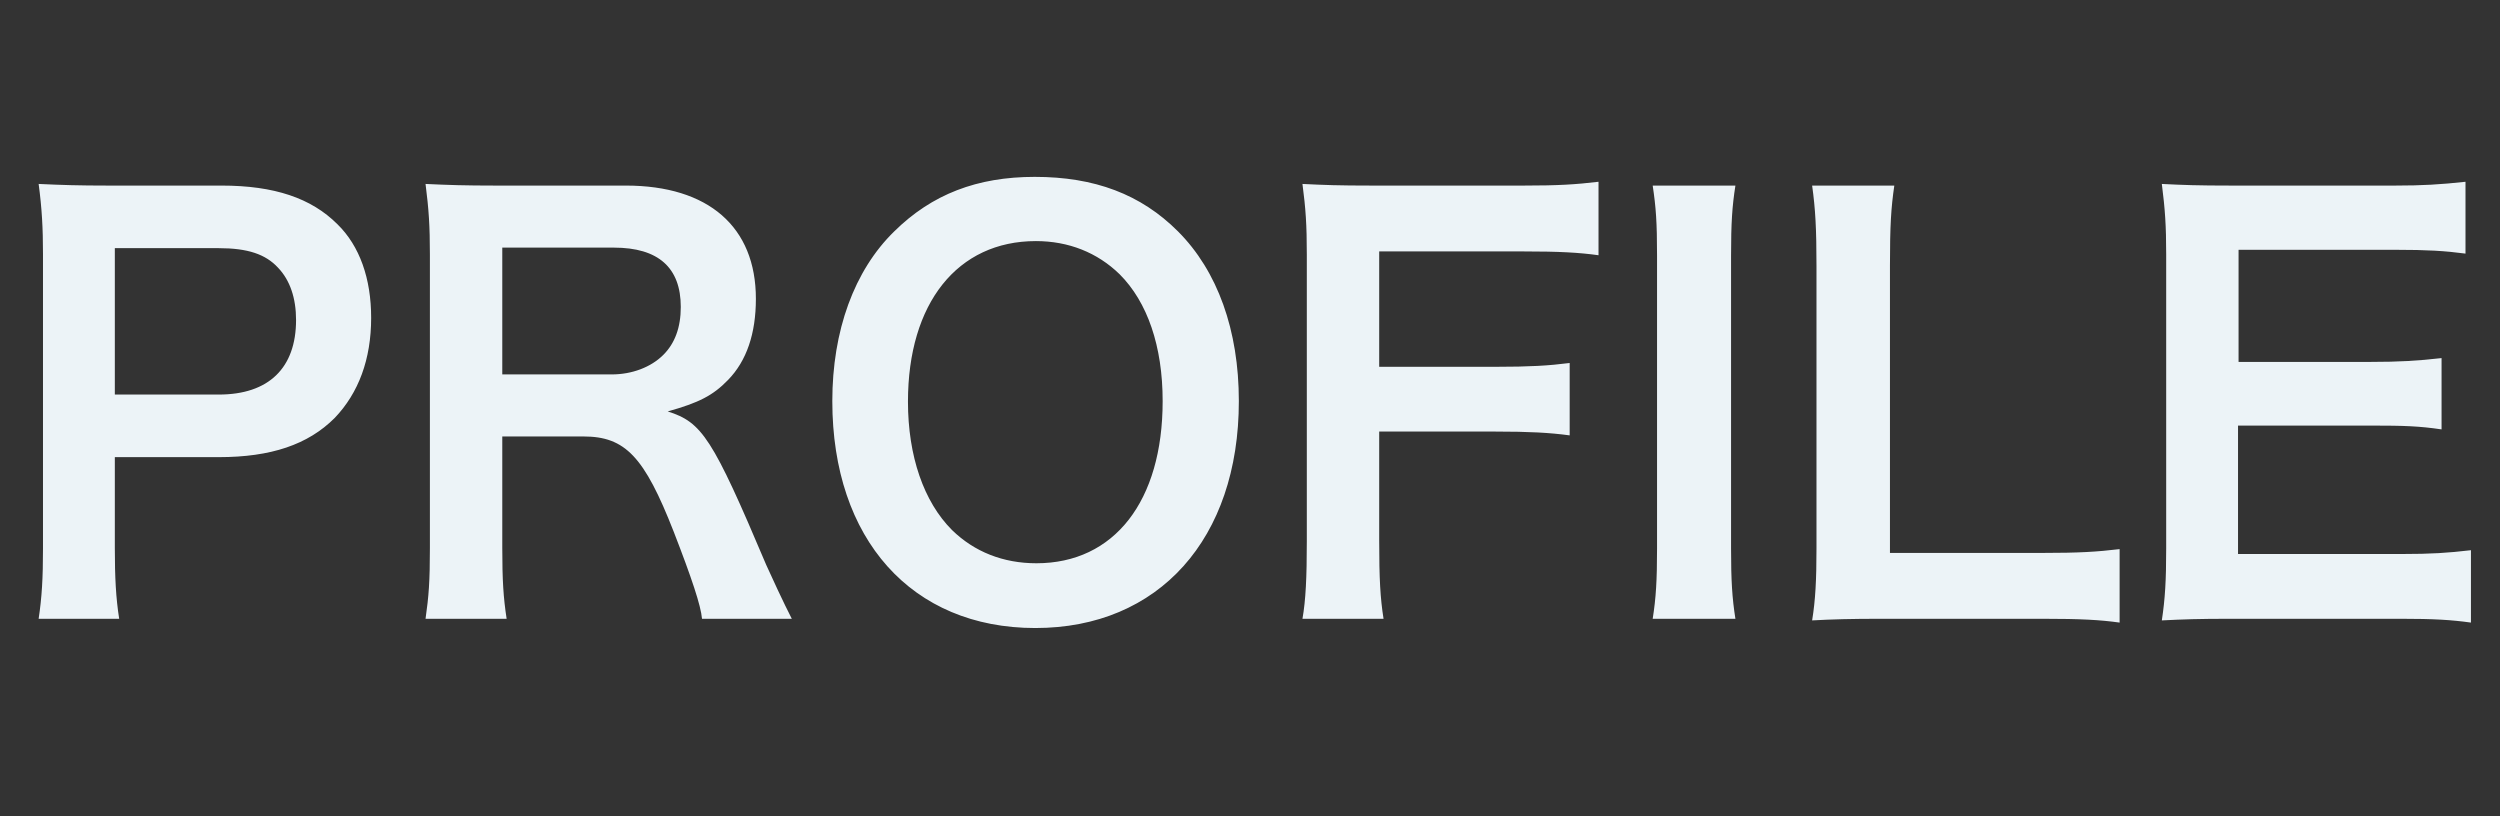
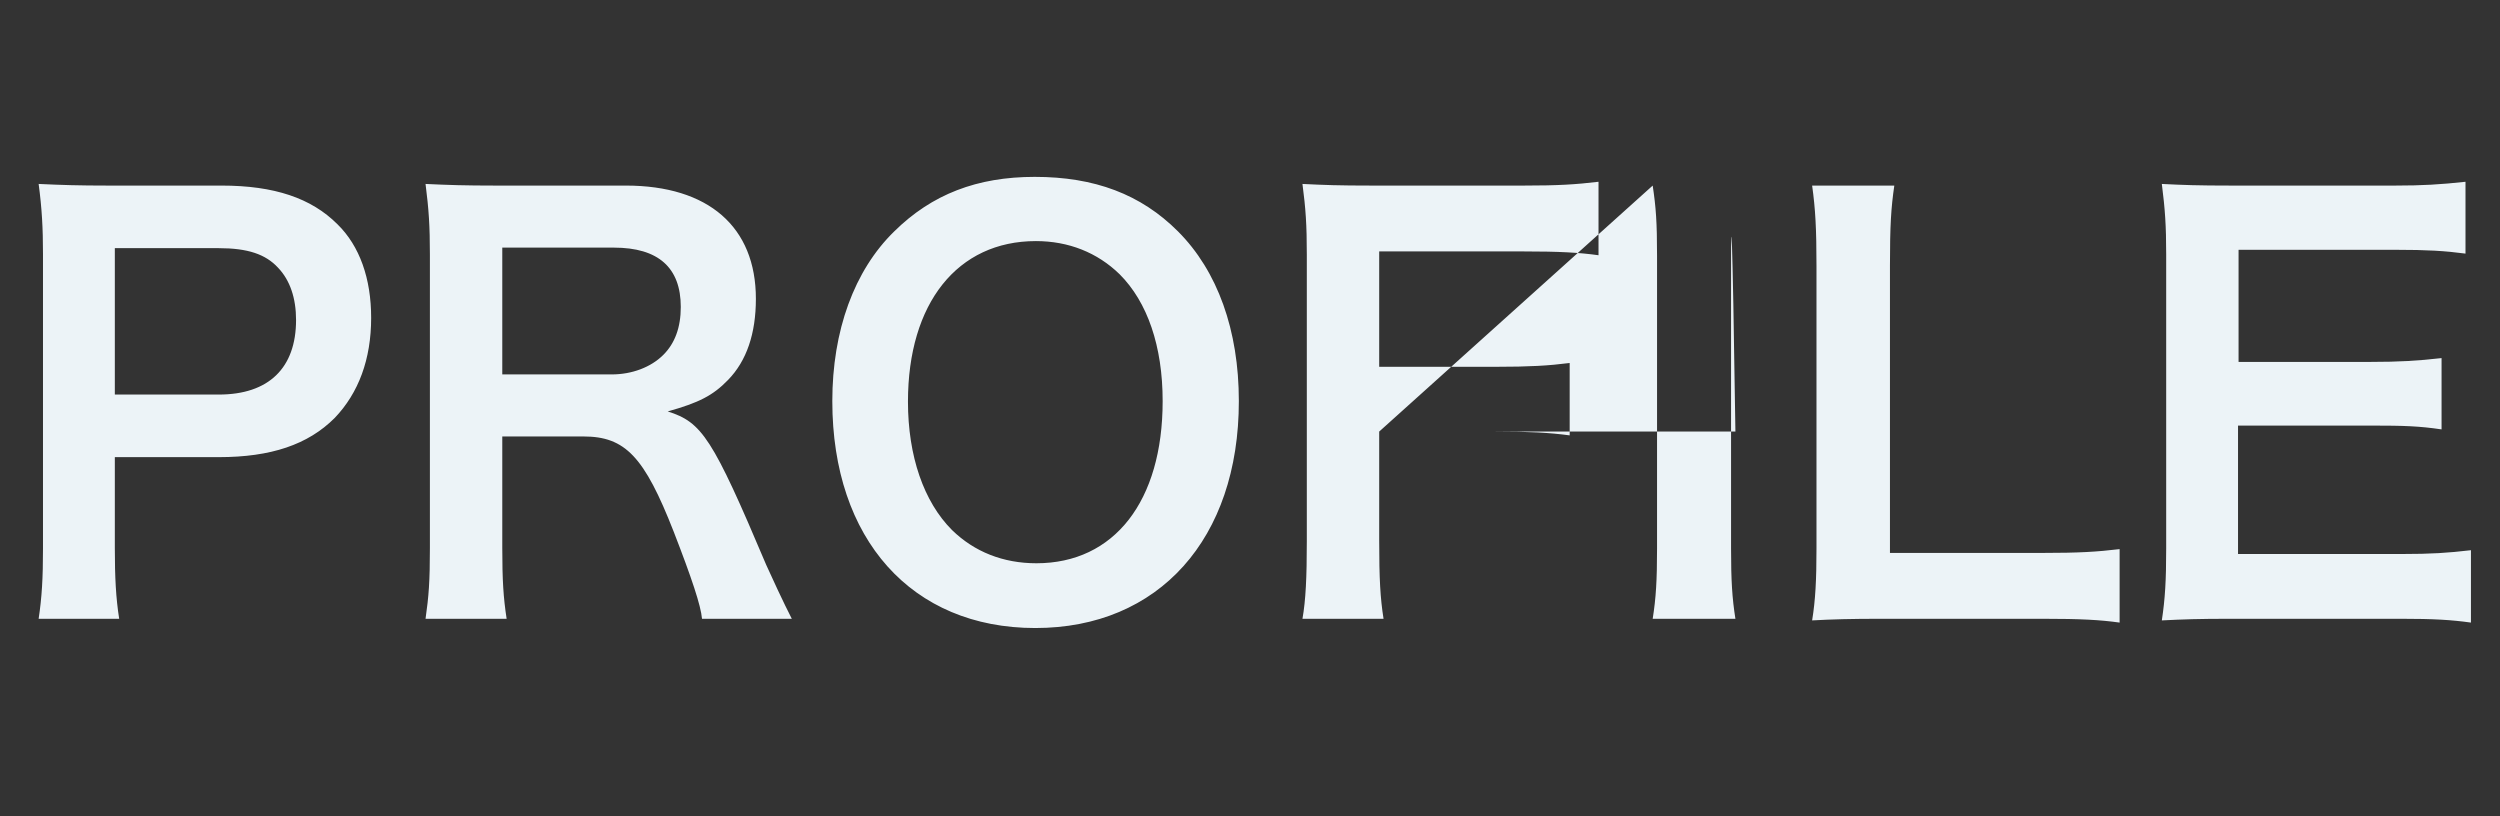
<svg xmlns="http://www.w3.org/2000/svg" width="441" height="144" viewBox="0 0 441 144" fill="none">
  <rect x="0" y="0" width="441" height="144" fill="#333333" stroke="none" />
-   <path d="M21.024 109.152H6.816C7.392 105.312 7.584 101.952 7.584 96.768V44.832C7.584 40.224 7.392 36.768 6.816 32.448C10.944 32.64 13.92 32.736 19.008 32.736H39.072C48.384 32.736 54.912 34.944 59.52 39.552C63.456 43.392 65.472 49.152 65.472 56.064C65.472 63.36 63.264 69.312 59.04 73.728C54.336 78.432 47.808 80.64 38.592 80.64H20.256V96.672C20.256 101.856 20.448 105.504 21.024 109.152ZM20.256 69.6H38.592C47.424 69.6 52.224 64.896 52.224 56.448C52.224 52.608 51.168 49.44 49.056 47.232C46.848 44.832 43.68 43.776 38.592 43.776H20.256V69.6ZM139.674 109.152H123.834C123.642 106.848 122.01 101.952 118.842 93.792C113.658 80.544 110.298 76.992 102.906 76.992H88.602V96.576C88.602 102.336 88.794 105.408 89.37 109.152H75.066C75.642 105.12 75.834 102.528 75.834 96.672V44.928C75.834 39.84 75.642 36.96 75.066 32.448C79.098 32.64 82.074 32.736 87.354 32.736H110.394C124.986 32.736 133.338 40.032 133.338 52.704C133.338 58.848 131.706 63.648 128.442 67.008C125.754 69.792 123.258 71.04 117.786 72.576C123.834 74.496 125.658 77.184 135.162 99.648C135.93 101.376 138.33 106.56 139.674 109.152ZM88.602 66.048H107.898C111.45 66.048 114.81 64.8 117.018 62.592C119.034 60.576 120.09 57.792 120.09 54.144C120.09 47.232 116.154 43.68 108.282 43.68H88.602V66.048ZM182.532 31.2C193.092 31.2 201.252 34.272 207.78 40.8C214.788 47.808 218.532 58.272 218.532 70.752C218.532 95.04 204.42 110.784 182.628 110.784C160.836 110.784 146.82 95.136 146.82 70.752C146.82 58.368 150.66 47.712 157.764 40.8C164.388 34.272 172.356 31.2 182.532 31.2ZM182.82 99.36C196.548 99.36 205.092 88.416 205.092 70.752C205.092 61.056 202.404 53.28 197.508 48.384C193.572 44.544 188.484 42.528 182.724 42.528C168.9 42.528 160.164 53.472 160.164 70.848C160.164 80.448 162.948 88.512 167.94 93.504C171.876 97.344 176.964 99.36 182.82 99.36ZM243.29 76.128V95.328C243.29 102.144 243.482 105.504 244.058 109.152H229.754C230.33 105.888 230.522 101.856 230.522 95.52V44.928C230.522 39.648 230.33 36.864 229.754 32.448C233.69 32.64 236.09 32.736 241.946 32.736H268.826C274.874 32.736 277.946 32.544 281.978 32.064V45.024C278.522 44.544 274.97 44.352 268.826 44.352H243.29V64.704H263.834C269.786 64.704 273.146 64.512 276.89 64.032V76.8C273.338 76.32 269.69 76.128 263.834 76.128H243.29ZM291.535 32.736H306.127C305.551 36.384 305.359 39.36 305.359 45.12V96.768C305.359 102.432 305.551 105.504 306.127 109.152H291.535C292.111 105.504 292.303 102.432 292.303 96.768V45.12C292.303 39.168 292.111 36.576 291.535 32.736ZM373.9 96.864V109.824C370.444 109.344 367.084 109.152 360.268 109.152H331.852C326.476 109.152 323.116 109.248 319.66 109.44C320.236 105.888 320.428 102.336 320.428 96.768V46.944C320.428 40.32 320.236 36.864 319.66 32.736H334.156C333.58 36.672 333.388 39.84 333.388 46.848V97.536H360.268C366.796 97.536 369.868 97.344 373.9 96.864ZM435.875 97.056V109.824C432.419 109.344 429.347 109.152 423.491 109.152H393.539C387.779 109.152 385.187 109.248 381.347 109.44C381.923 105.6 382.115 102.432 382.115 96.768V44.832C382.115 39.84 381.923 36.96 381.347 32.448C385.187 32.64 387.683 32.736 393.539 32.736H422.531C427.331 32.736 430.499 32.544 434.915 32.064V44.736C431.267 44.256 428.195 44.064 422.531 44.064H394.883V63.84H418.211C423.203 63.84 426.467 63.648 430.691 63.168V75.744C426.755 75.168 424.163 75.072 418.211 75.072H394.787V97.728H423.587C428.963 97.728 431.747 97.536 435.875 97.056Z" fill="#ECF3F7" />
+   <path d="M21.024 109.152H6.816C7.392 105.312 7.584 101.952 7.584 96.768V44.832C7.584 40.224 7.392 36.768 6.816 32.448C10.944 32.64 13.92 32.736 19.008 32.736H39.072C48.384 32.736 54.912 34.944 59.52 39.552C63.456 43.392 65.472 49.152 65.472 56.064C65.472 63.36 63.264 69.312 59.04 73.728C54.336 78.432 47.808 80.64 38.592 80.64H20.256V96.672C20.256 101.856 20.448 105.504 21.024 109.152ZM20.256 69.6H38.592C47.424 69.6 52.224 64.896 52.224 56.448C52.224 52.608 51.168 49.44 49.056 47.232C46.848 44.832 43.68 43.776 38.592 43.776H20.256V69.6ZM139.674 109.152H123.834C123.642 106.848 122.01 101.952 118.842 93.792C113.658 80.544 110.298 76.992 102.906 76.992H88.602V96.576C88.602 102.336 88.794 105.408 89.37 109.152H75.066C75.642 105.12 75.834 102.528 75.834 96.672V44.928C75.834 39.84 75.642 36.96 75.066 32.448C79.098 32.64 82.074 32.736 87.354 32.736H110.394C124.986 32.736 133.338 40.032 133.338 52.704C133.338 58.848 131.706 63.648 128.442 67.008C125.754 69.792 123.258 71.04 117.786 72.576C123.834 74.496 125.658 77.184 135.162 99.648C135.93 101.376 138.33 106.56 139.674 109.152ZM88.602 66.048H107.898C111.45 66.048 114.81 64.8 117.018 62.592C119.034 60.576 120.09 57.792 120.09 54.144C120.09 47.232 116.154 43.68 108.282 43.68H88.602V66.048ZM182.532 31.2C193.092 31.2 201.252 34.272 207.78 40.8C214.788 47.808 218.532 58.272 218.532 70.752C218.532 95.04 204.42 110.784 182.628 110.784C160.836 110.784 146.82 95.136 146.82 70.752C146.82 58.368 150.66 47.712 157.764 40.8C164.388 34.272 172.356 31.2 182.532 31.2ZM182.82 99.36C196.548 99.36 205.092 88.416 205.092 70.752C205.092 61.056 202.404 53.28 197.508 48.384C193.572 44.544 188.484 42.528 182.724 42.528C168.9 42.528 160.164 53.472 160.164 70.848C160.164 80.448 162.948 88.512 167.94 93.504C171.876 97.344 176.964 99.36 182.82 99.36ZM243.29 76.128V95.328C243.29 102.144 243.482 105.504 244.058 109.152H229.754C230.33 105.888 230.522 101.856 230.522 95.52V44.928C230.522 39.648 230.33 36.864 229.754 32.448C233.69 32.64 236.09 32.736 241.946 32.736H268.826C274.874 32.736 277.946 32.544 281.978 32.064V45.024C278.522 44.544 274.97 44.352 268.826 44.352H243.29V64.704H263.834C269.786 64.704 273.146 64.512 276.89 64.032V76.8C273.338 76.32 269.69 76.128 263.834 76.128H243.29ZH306.127C305.551 36.384 305.359 39.36 305.359 45.12V96.768C305.359 102.432 305.551 105.504 306.127 109.152H291.535C292.111 105.504 292.303 102.432 292.303 96.768V45.12C292.303 39.168 292.111 36.576 291.535 32.736ZM373.9 96.864V109.824C370.444 109.344 367.084 109.152 360.268 109.152H331.852C326.476 109.152 323.116 109.248 319.66 109.44C320.236 105.888 320.428 102.336 320.428 96.768V46.944C320.428 40.32 320.236 36.864 319.66 32.736H334.156C333.58 36.672 333.388 39.84 333.388 46.848V97.536H360.268C366.796 97.536 369.868 97.344 373.9 96.864ZM435.875 97.056V109.824C432.419 109.344 429.347 109.152 423.491 109.152H393.539C387.779 109.152 385.187 109.248 381.347 109.44C381.923 105.6 382.115 102.432 382.115 96.768V44.832C382.115 39.84 381.923 36.96 381.347 32.448C385.187 32.64 387.683 32.736 393.539 32.736H422.531C427.331 32.736 430.499 32.544 434.915 32.064V44.736C431.267 44.256 428.195 44.064 422.531 44.064H394.883V63.84H418.211C423.203 63.84 426.467 63.648 430.691 63.168V75.744C426.755 75.168 424.163 75.072 418.211 75.072H394.787V97.728H423.587C428.963 97.728 431.747 97.536 435.875 97.056Z" fill="#ECF3F7" />
</svg>